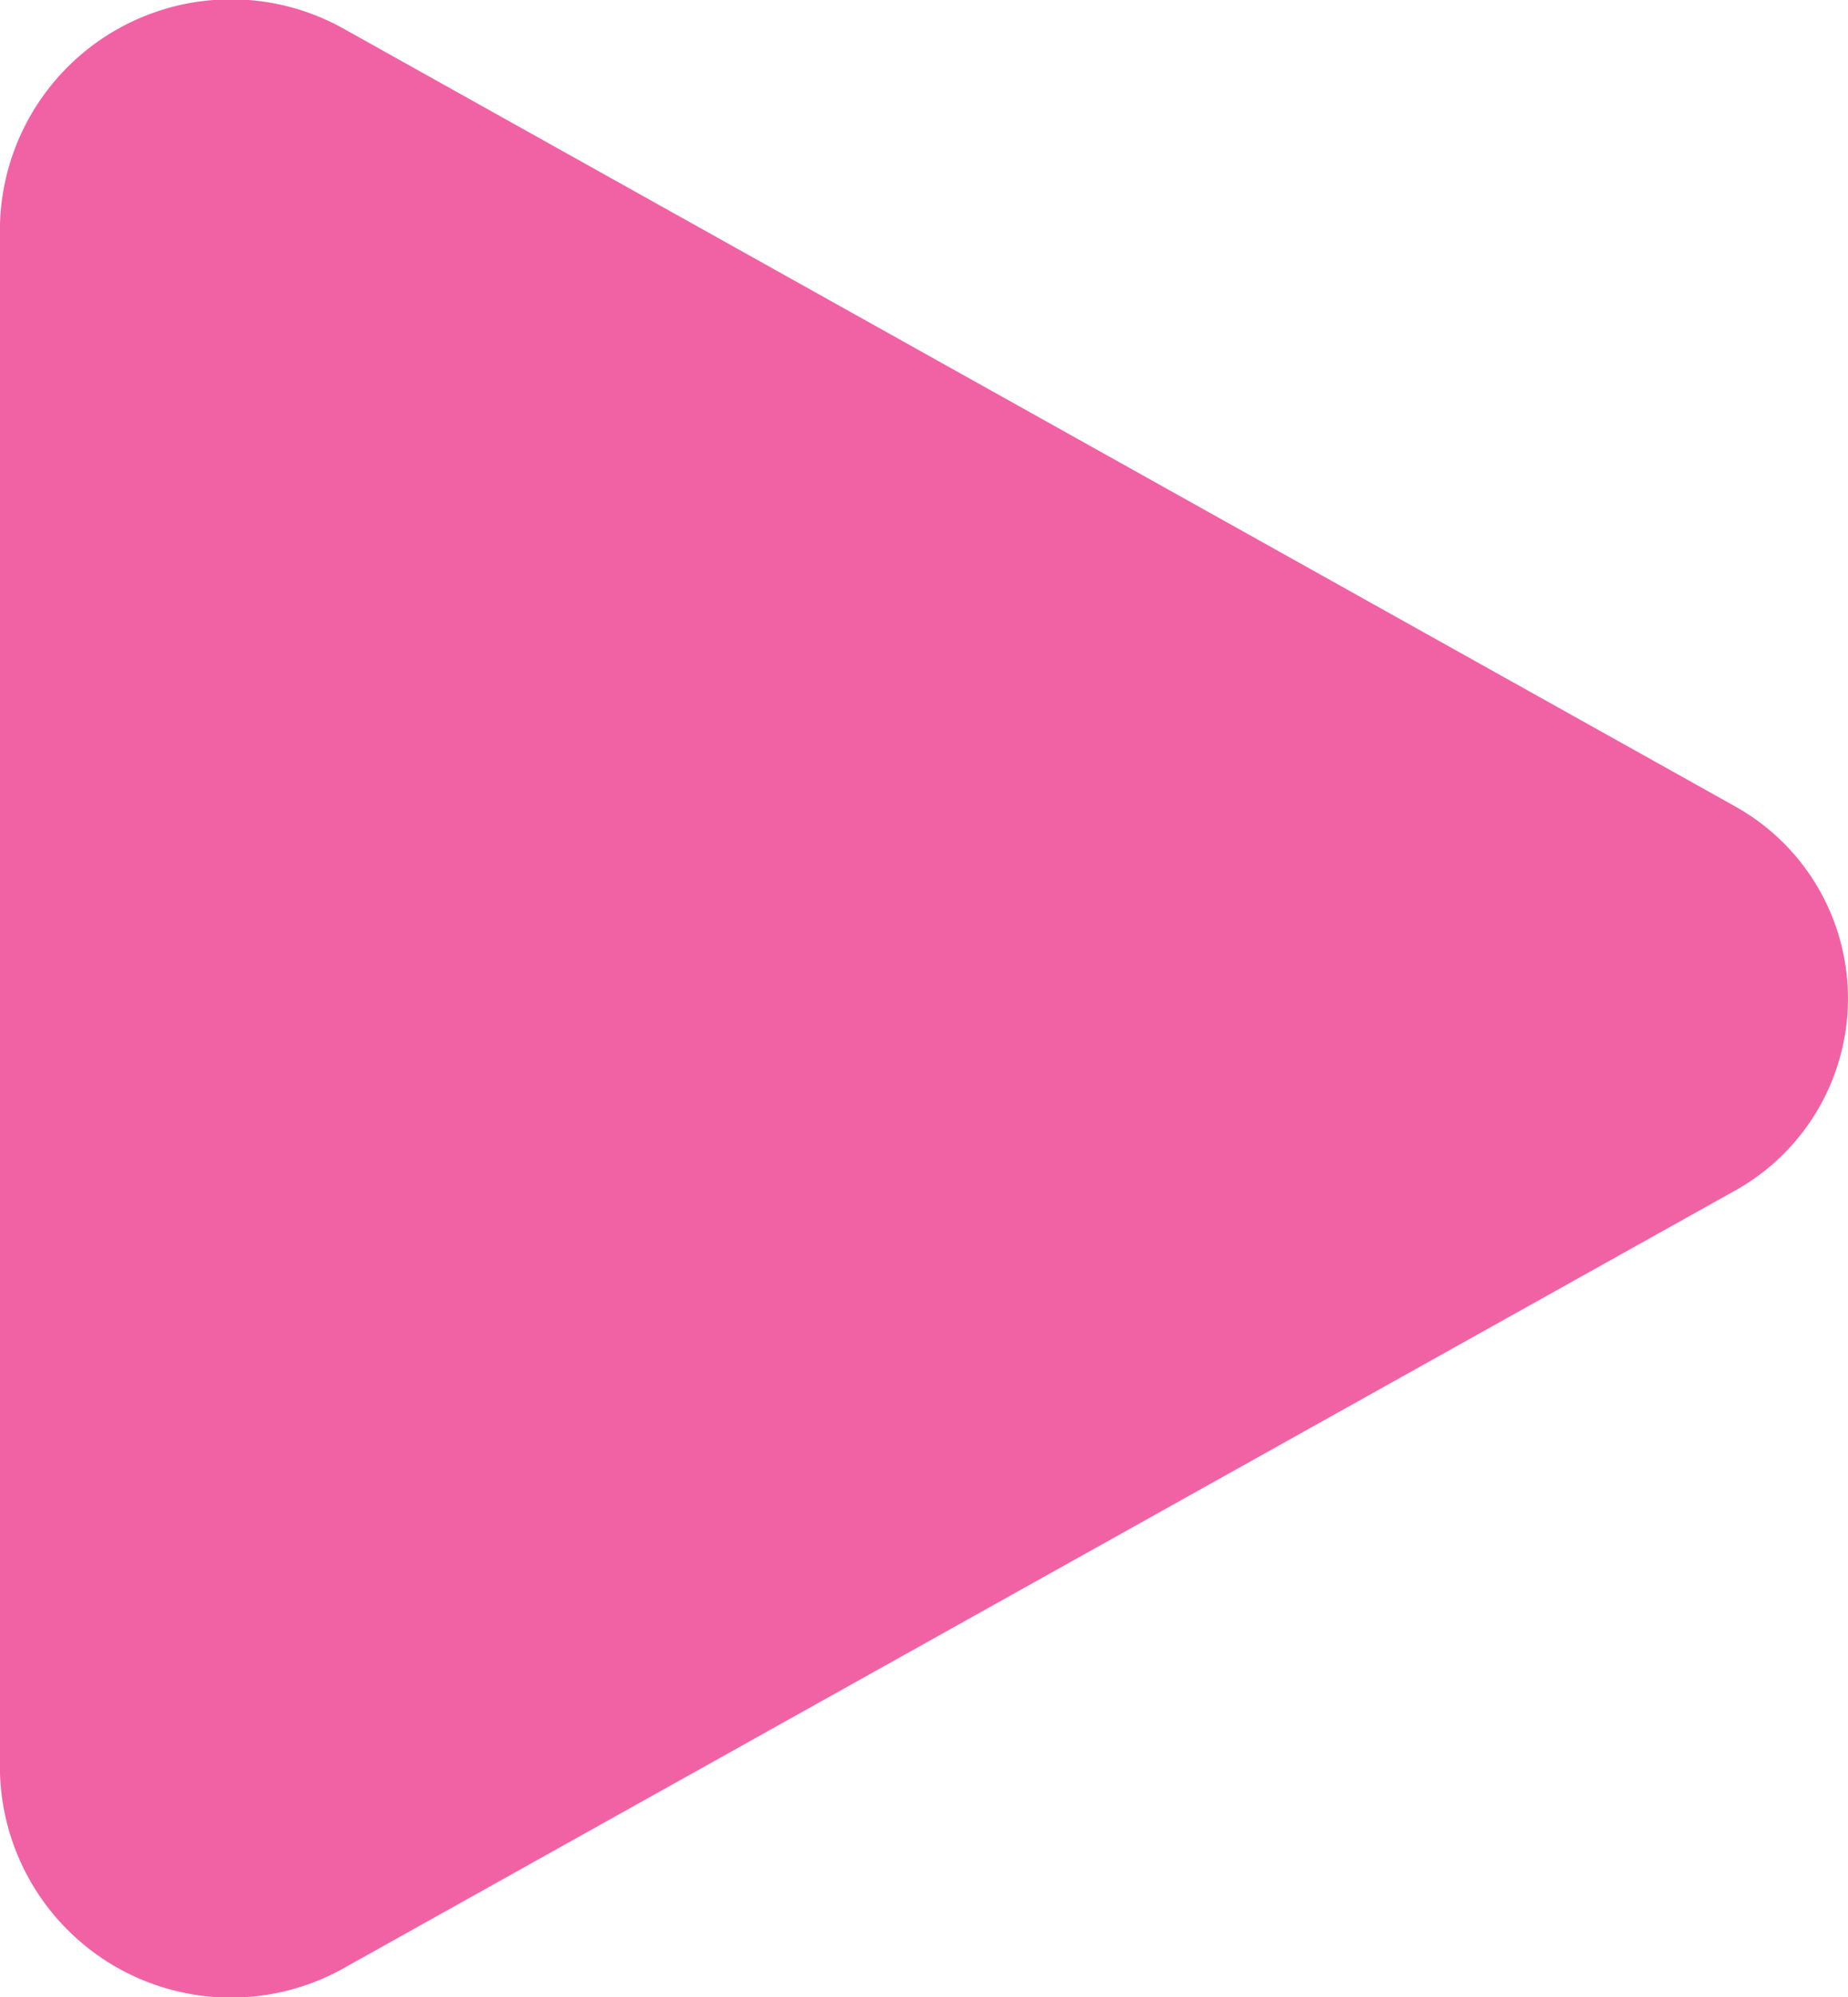
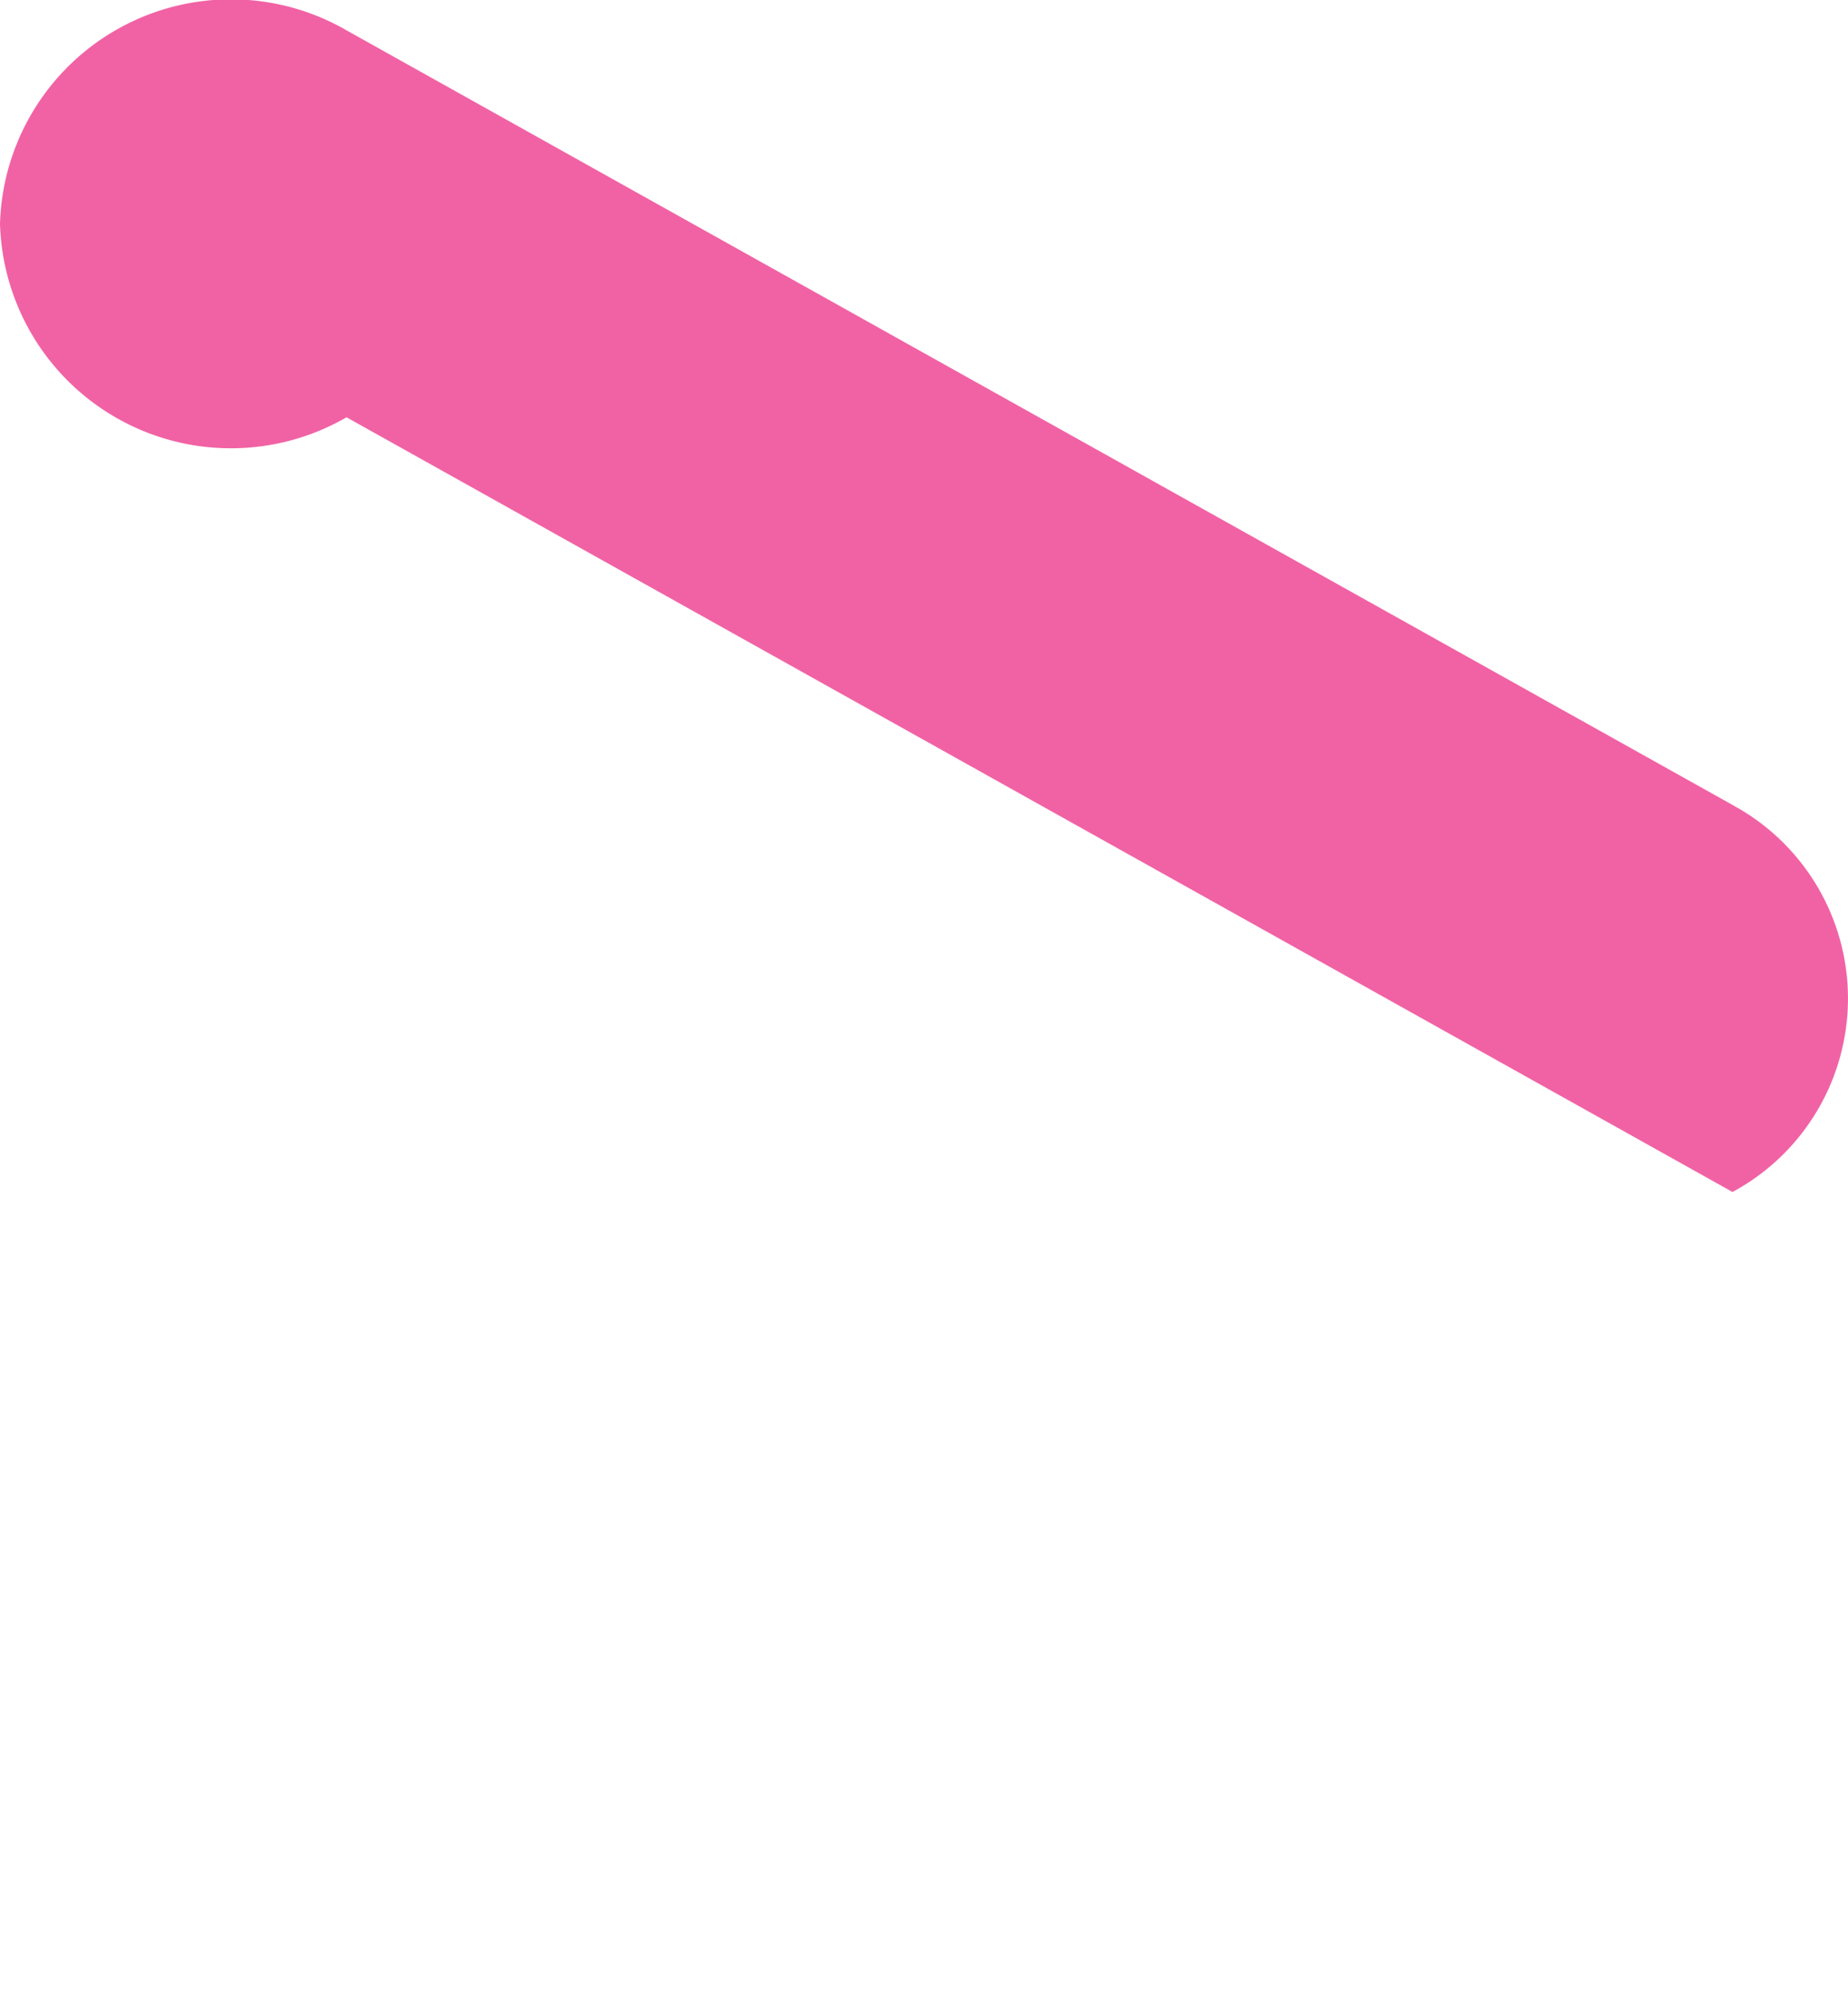
<svg xmlns="http://www.w3.org/2000/svg" viewBox="0 0 25 27">
  <g id="arrow_play" transform="translate(-26.7 -0.017)" opacity="0.748">
    <g id="Layer_1_copy_10" transform="translate(26.7 0.017)">
      <g id="_150" transform="translate(0 0)">
-         <path id="Path_3843" data-name="Path 3843" d="M50.138,10.9,31.388.427A3.126,3.126,0,0,0,26.7,3.043V23.99a3.126,3.126,0,0,0,4.688,2.616L50.138,16.133a2.972,2.972,0,0,0,0-5.232Z" transform="translate(-26.7 -0.017)" fill="#ec2e86" />
+         <path id="Path_3843" data-name="Path 3843" d="M50.138,10.9,31.388.427A3.126,3.126,0,0,0,26.7,3.043a3.126,3.126,0,0,0,4.688,2.616L50.138,16.133a2.972,2.972,0,0,0,0-5.232Z" transform="translate(-26.7 -0.017)" fill="#ec2e86" />
      </g>
    </g>
  </g>
</svg>